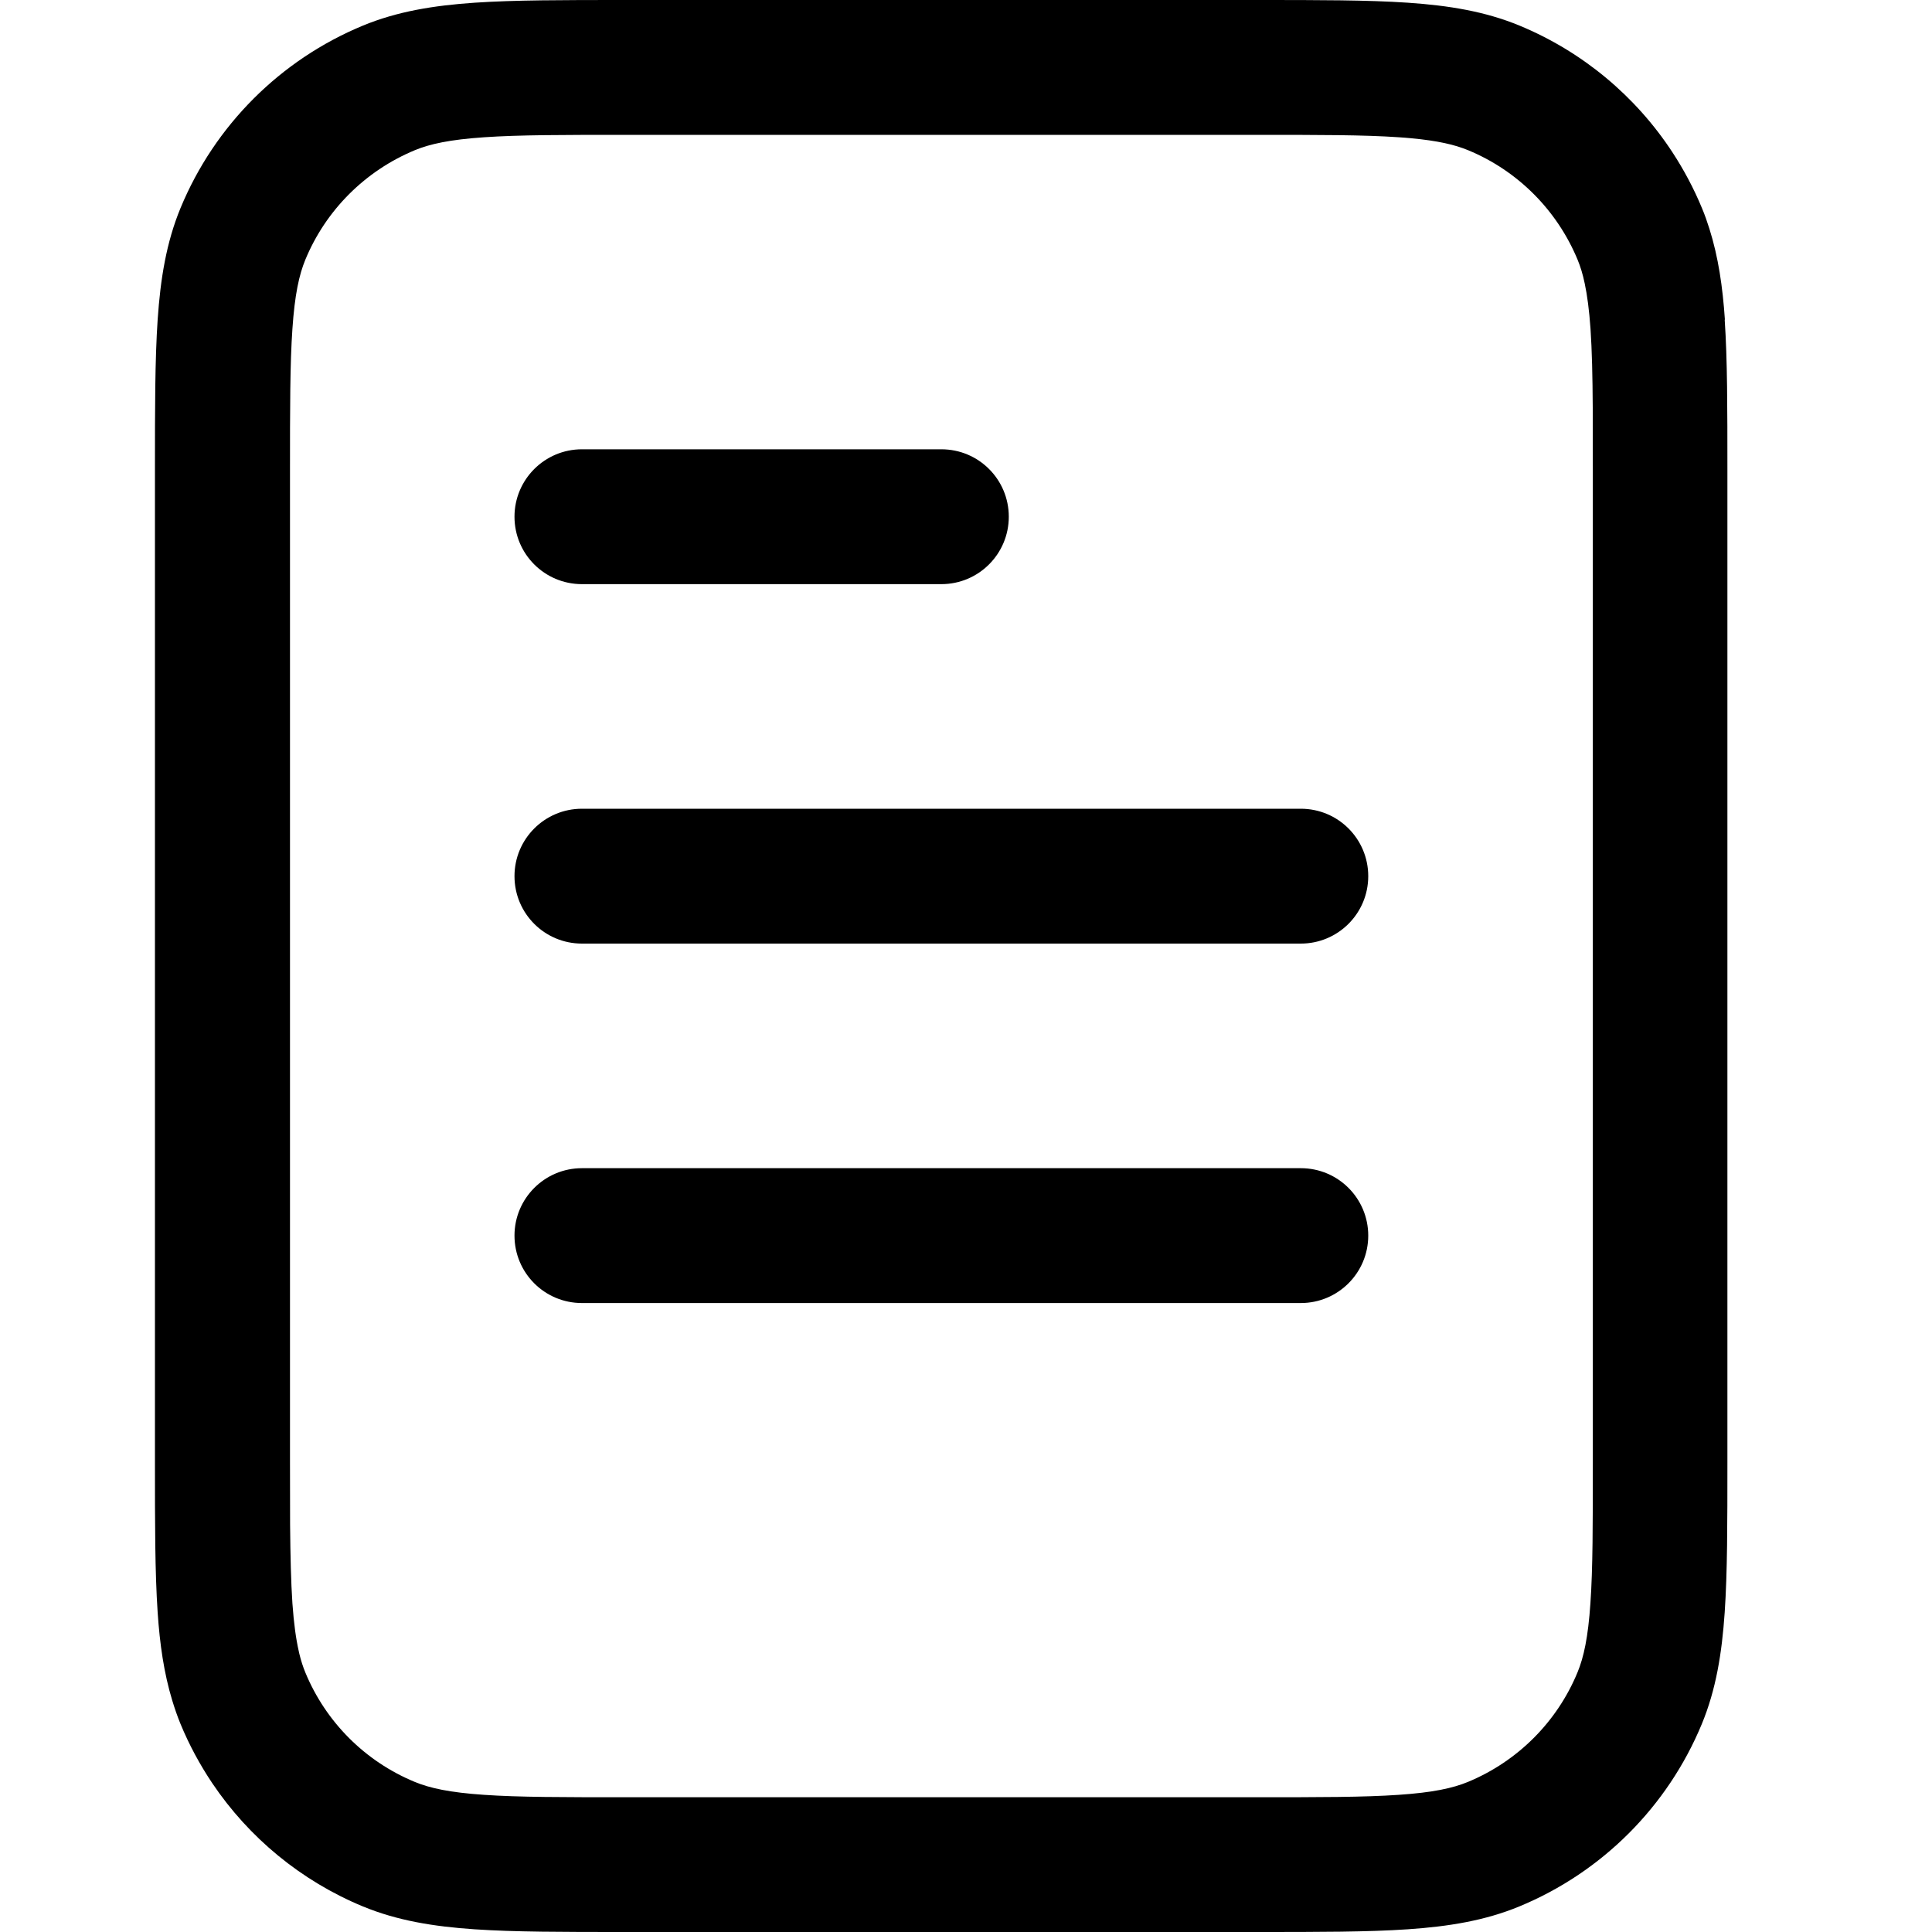
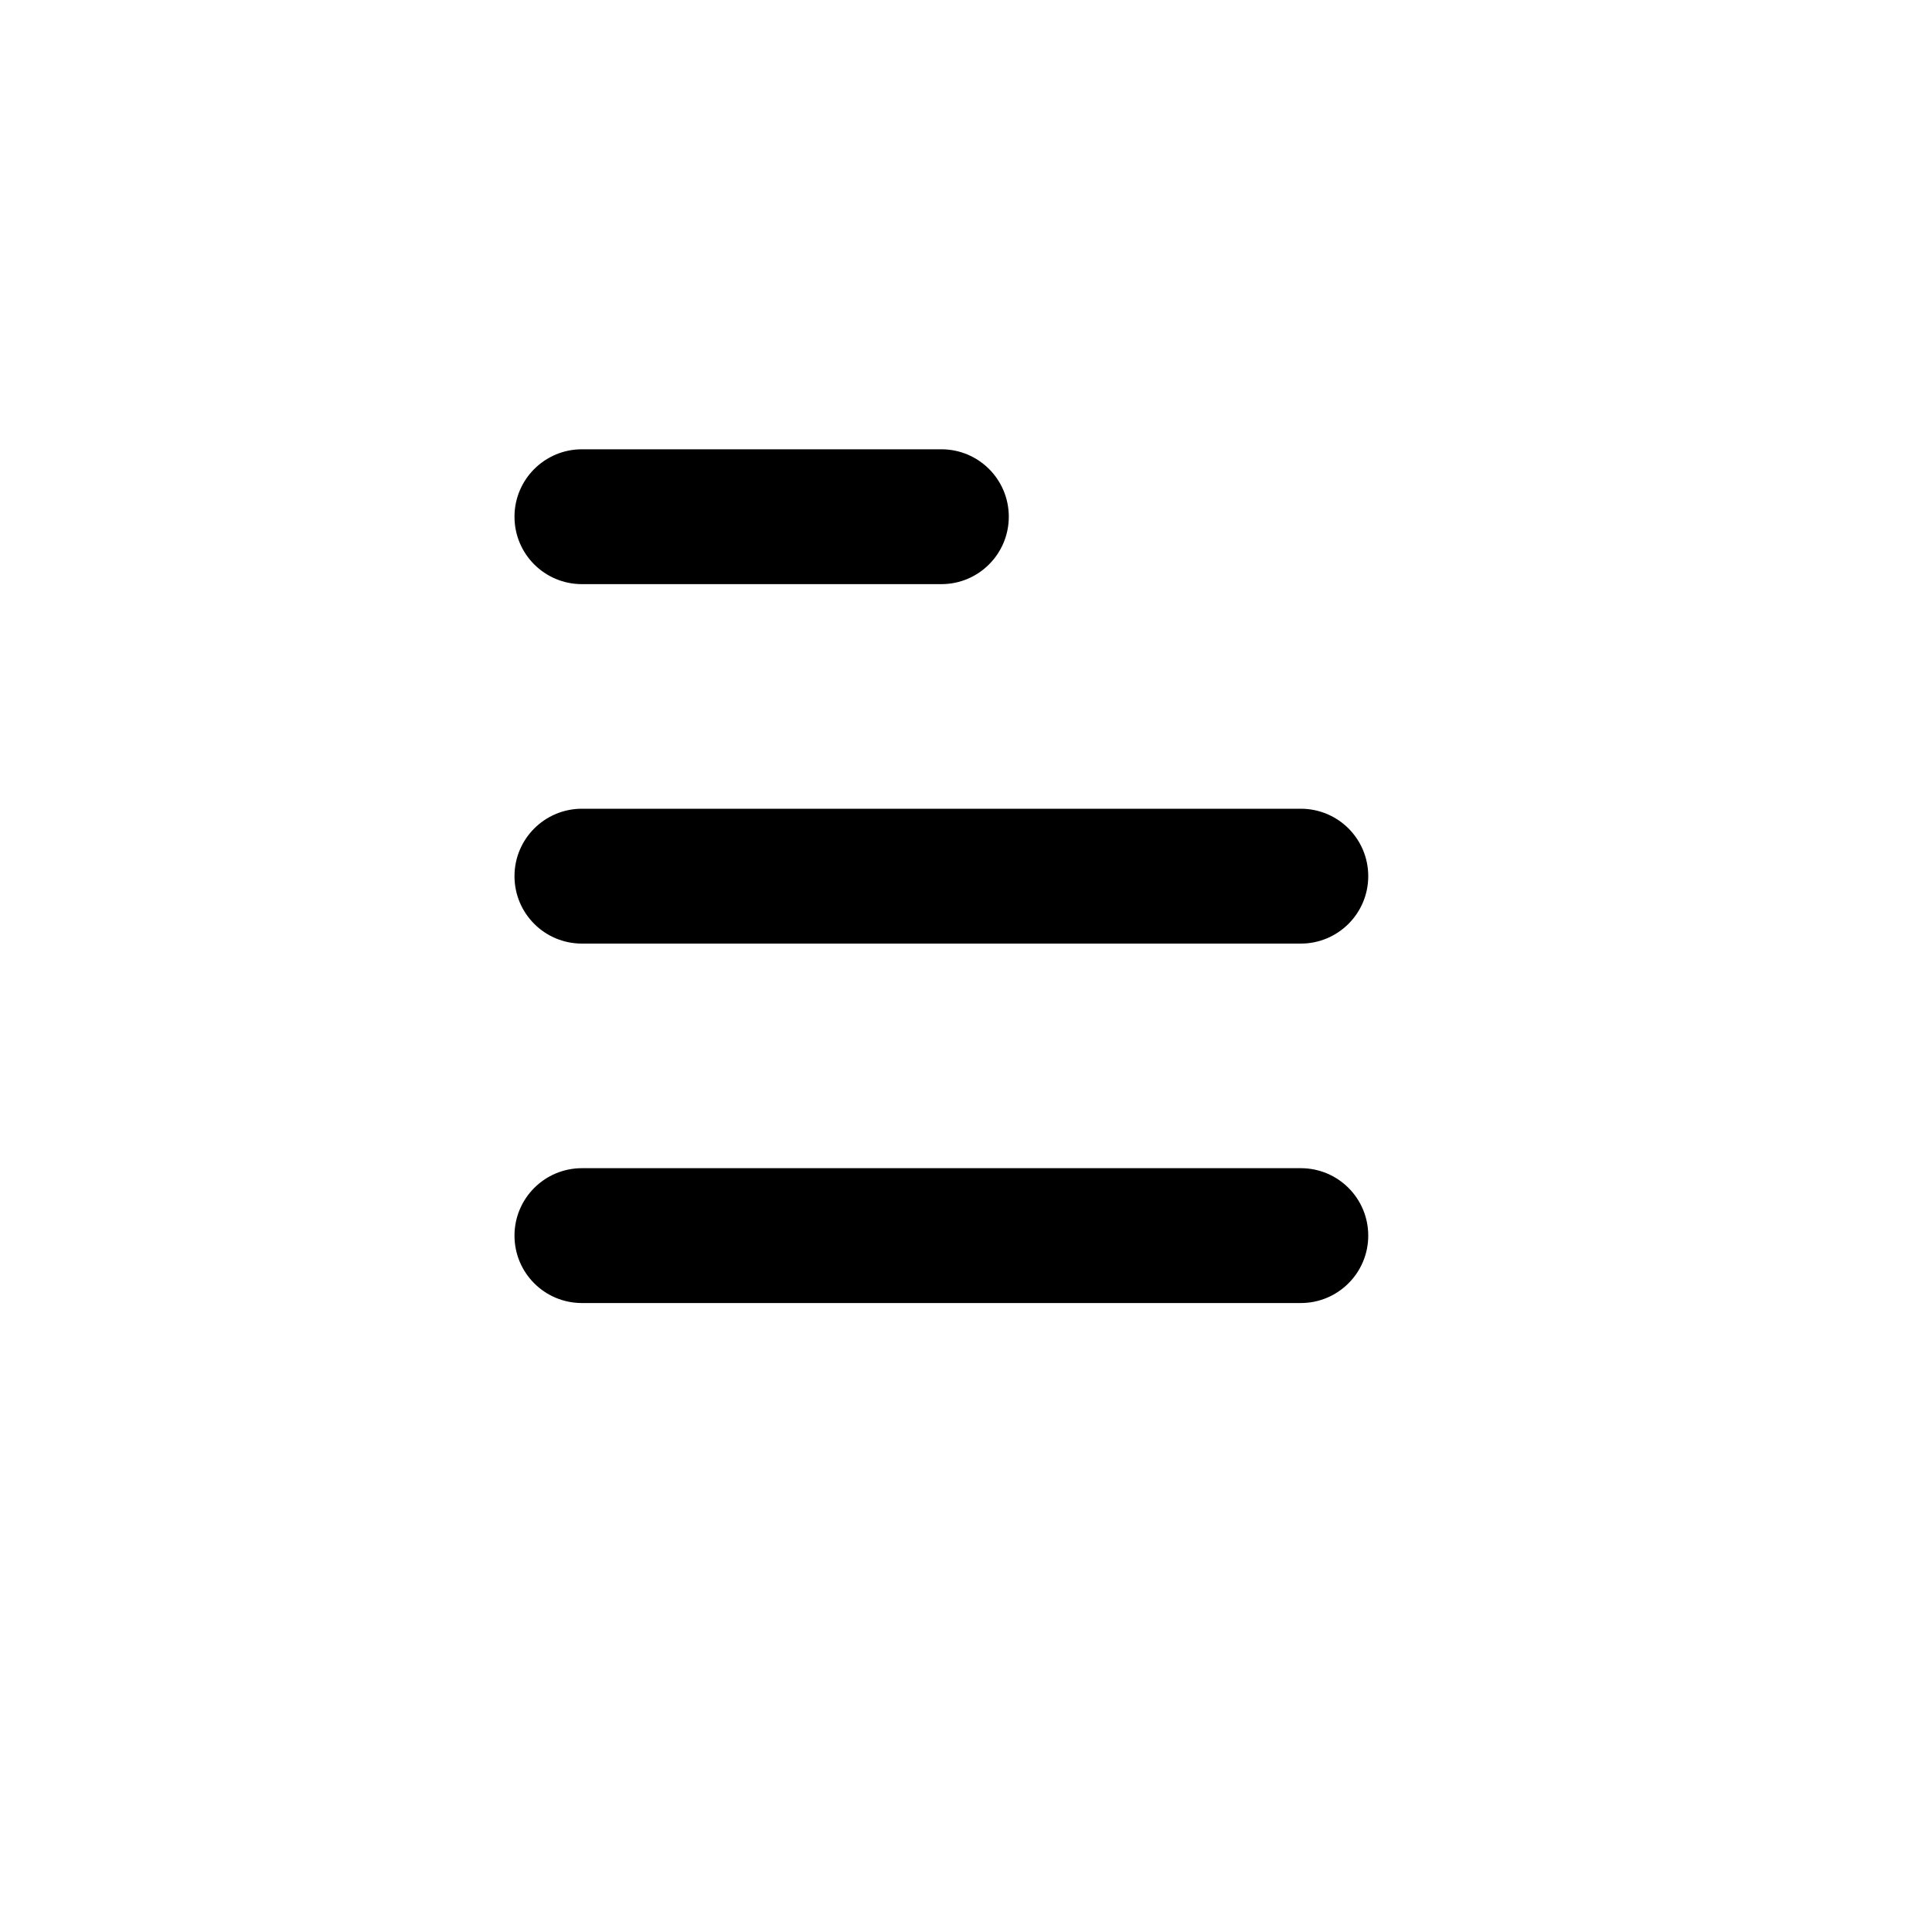
<svg xmlns="http://www.w3.org/2000/svg" id="Lager_1" viewBox="0 0 200 200">
  <path d="M60.24,60.47h37.21c3.85,0,6.98-3.12,6.98-6.98s-3.12-6.98-6.98-6.98h-37.21c-3.85,0-6.98,3.12-6.98,6.98s3.12,6.98,6.98,6.98Z" />
  <path d="M134.66,83.72H60.24c-3.85,0-6.98,3.12-6.98,6.98s3.12,6.98,6.98,6.98h74.42c3.85,0,6.98-3.12,6.98-6.98s-3.12-6.98-6.98-6.98Z" />
  <path d="M134.66,120.93H60.24c-3.85,0-6.98,3.12-6.98,6.98s3.12,6.98,6.98,6.98h74.42c3.85,0,6.98-3.12,6.98-6.98s-3.12-6.98-6.98-6.98Z" />
-   <path d="M178.56,33.09c-.23-3.4-.68-6.48-1.6-9.4-.23-.73-.48-1.45-.78-2.16-.84-2.03-1.87-3.96-3.06-5.78-3.81-5.81-9.3-10.4-15.82-13.1-3.56-1.47-7.31-2.08-11.56-2.37-4.13-.28-9.2-.28-15.5-.28h-65.61c-6.29,0-11.37,0-15.5.28-4.25.29-8,.9-11.56,2.37-8.55,3.54-15.34,10.33-18.88,18.88-1.47,3.56-2.08,7.31-2.37,11.56-.28,4.13-.28,9.21-.28,15.5v102.82h0c0,6.29,0,11.37.28,15.5.22,3.29.65,6.29,1.51,9.12.25.82.53,1.64.86,2.44.89,2.16,2,4.21,3.28,6.12,3.8,5.65,9.21,10.12,15.59,12.76,3.56,1.47,7.31,2.08,11.56,2.37,4.13.28,9.2.28,15.5.28h65.61c6.29,0,11.37,0,15.5-.28,4.25-.29,8-.9,11.56-2.37,8.55-3.54,15.34-10.33,18.88-18.88,1.47-3.56,2.08-7.31,2.37-11.56.28-4.13.28-9.21.28-15.5V48.59h0c0-6.29,0-11.37-.28-15.5ZM164.89,130.68v20.49c0,6.6,0,11.2-.25,14.79-.24,3.54-.69,5.6-1.34,7.17-2.12,5.13-6.2,9.2-11.33,11.33-1.57.65-3.63,1.1-7.17,1.34-3.6.25-8.2.25-14.79.25h-65.12c-6.6,0-11.2,0-14.79-.25-3.54-.24-5.6-.69-7.17-1.34-5.13-2.12-9.2-6.19-11.32-11.32,0,0,0,0,0,0-.24-.58-.45-1.22-.63-1.97,0-.02,0-.03-.01-.05-.01-.06-.03-.12-.04-.18-.29-1.27-.51-2.85-.66-4.96-.15-2.25-.21-4.89-.24-8.16-.01-1.96-.01-4.16-.01-6.63V48.84c0-6.6,0-11.2.25-14.79.24-3.54.69-5.6,1.34-7.17,2.12-5.13,6.2-9.2,11.33-11.33,1.57-.65,3.63-1.1,7.17-1.34,3.6-.25,8.2-.25,14.79-.25h65.12c6.6,0,11.2,0,14.79.25.44.03.86.06,1.26.1,2.79.26,4.53.67,5.91,1.24,5.13,2.12,9.2,6.2,11.33,11.33.29.7.54,1.5.74,2.47.26,1.22.46,2.73.6,4.69.15,2.25.21,4.89.23,8.16.01,1.96.01,4.16.01,6.63v81.84Z" />
</svg>